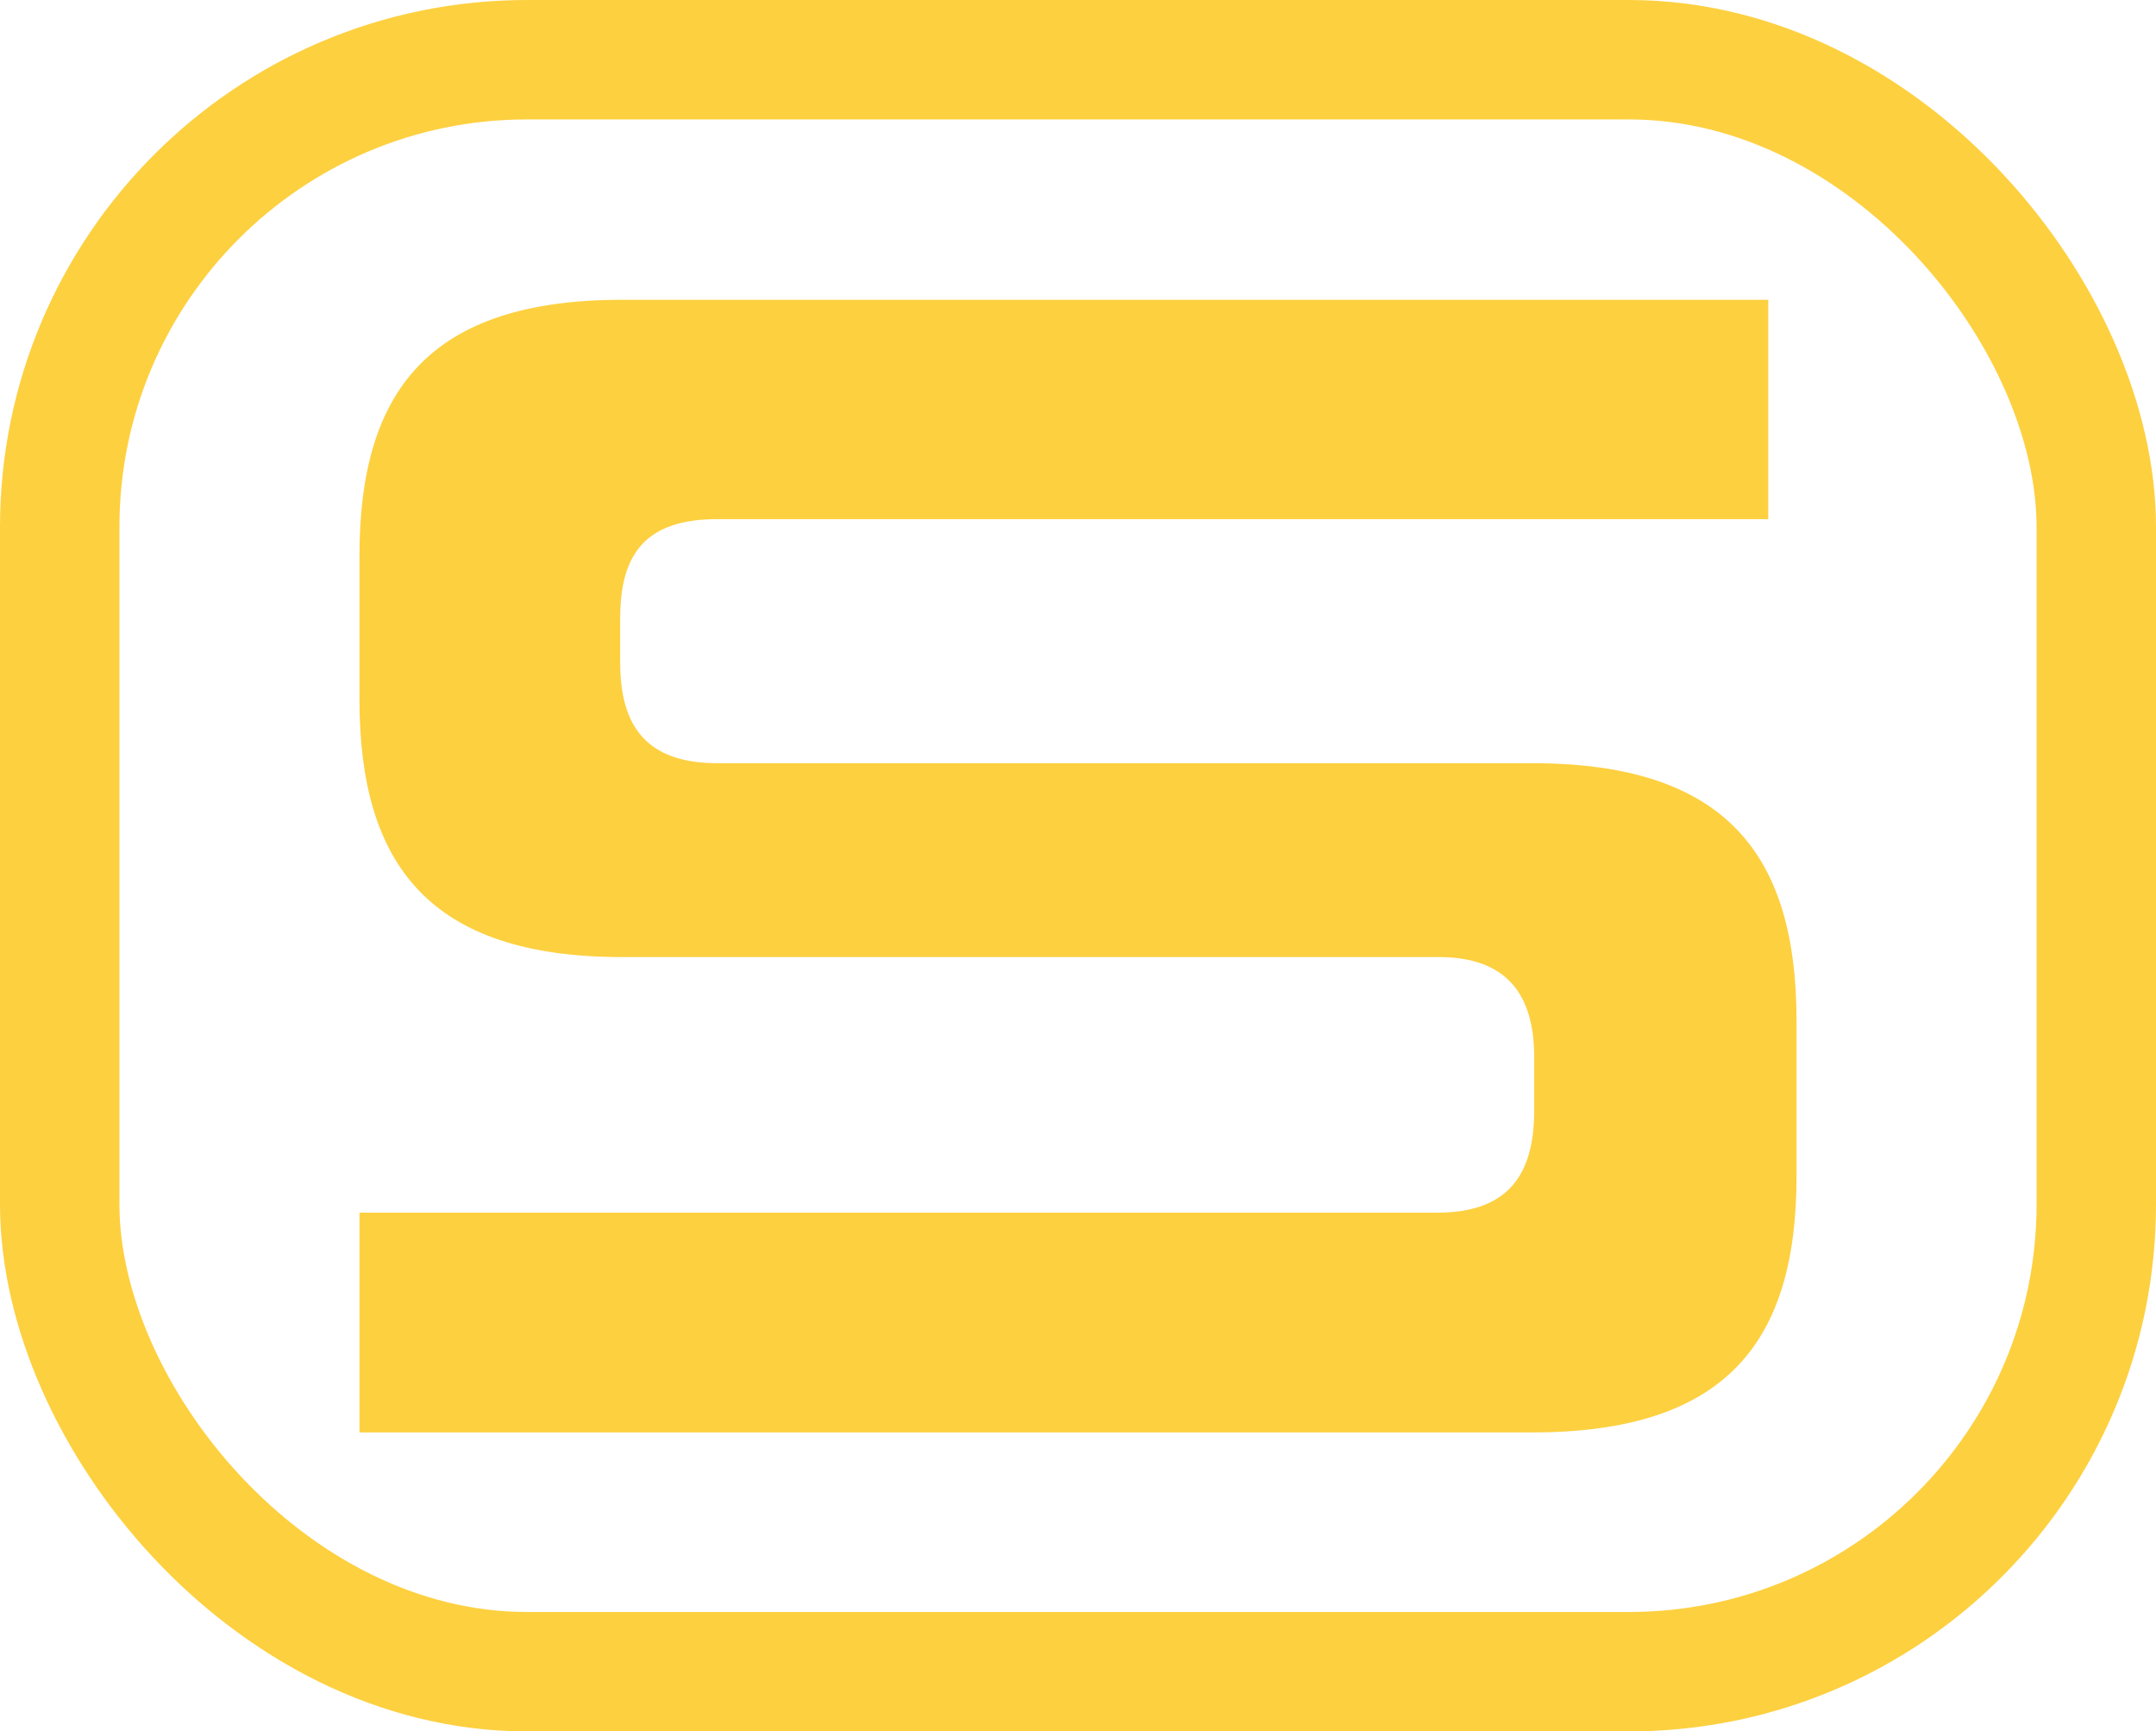
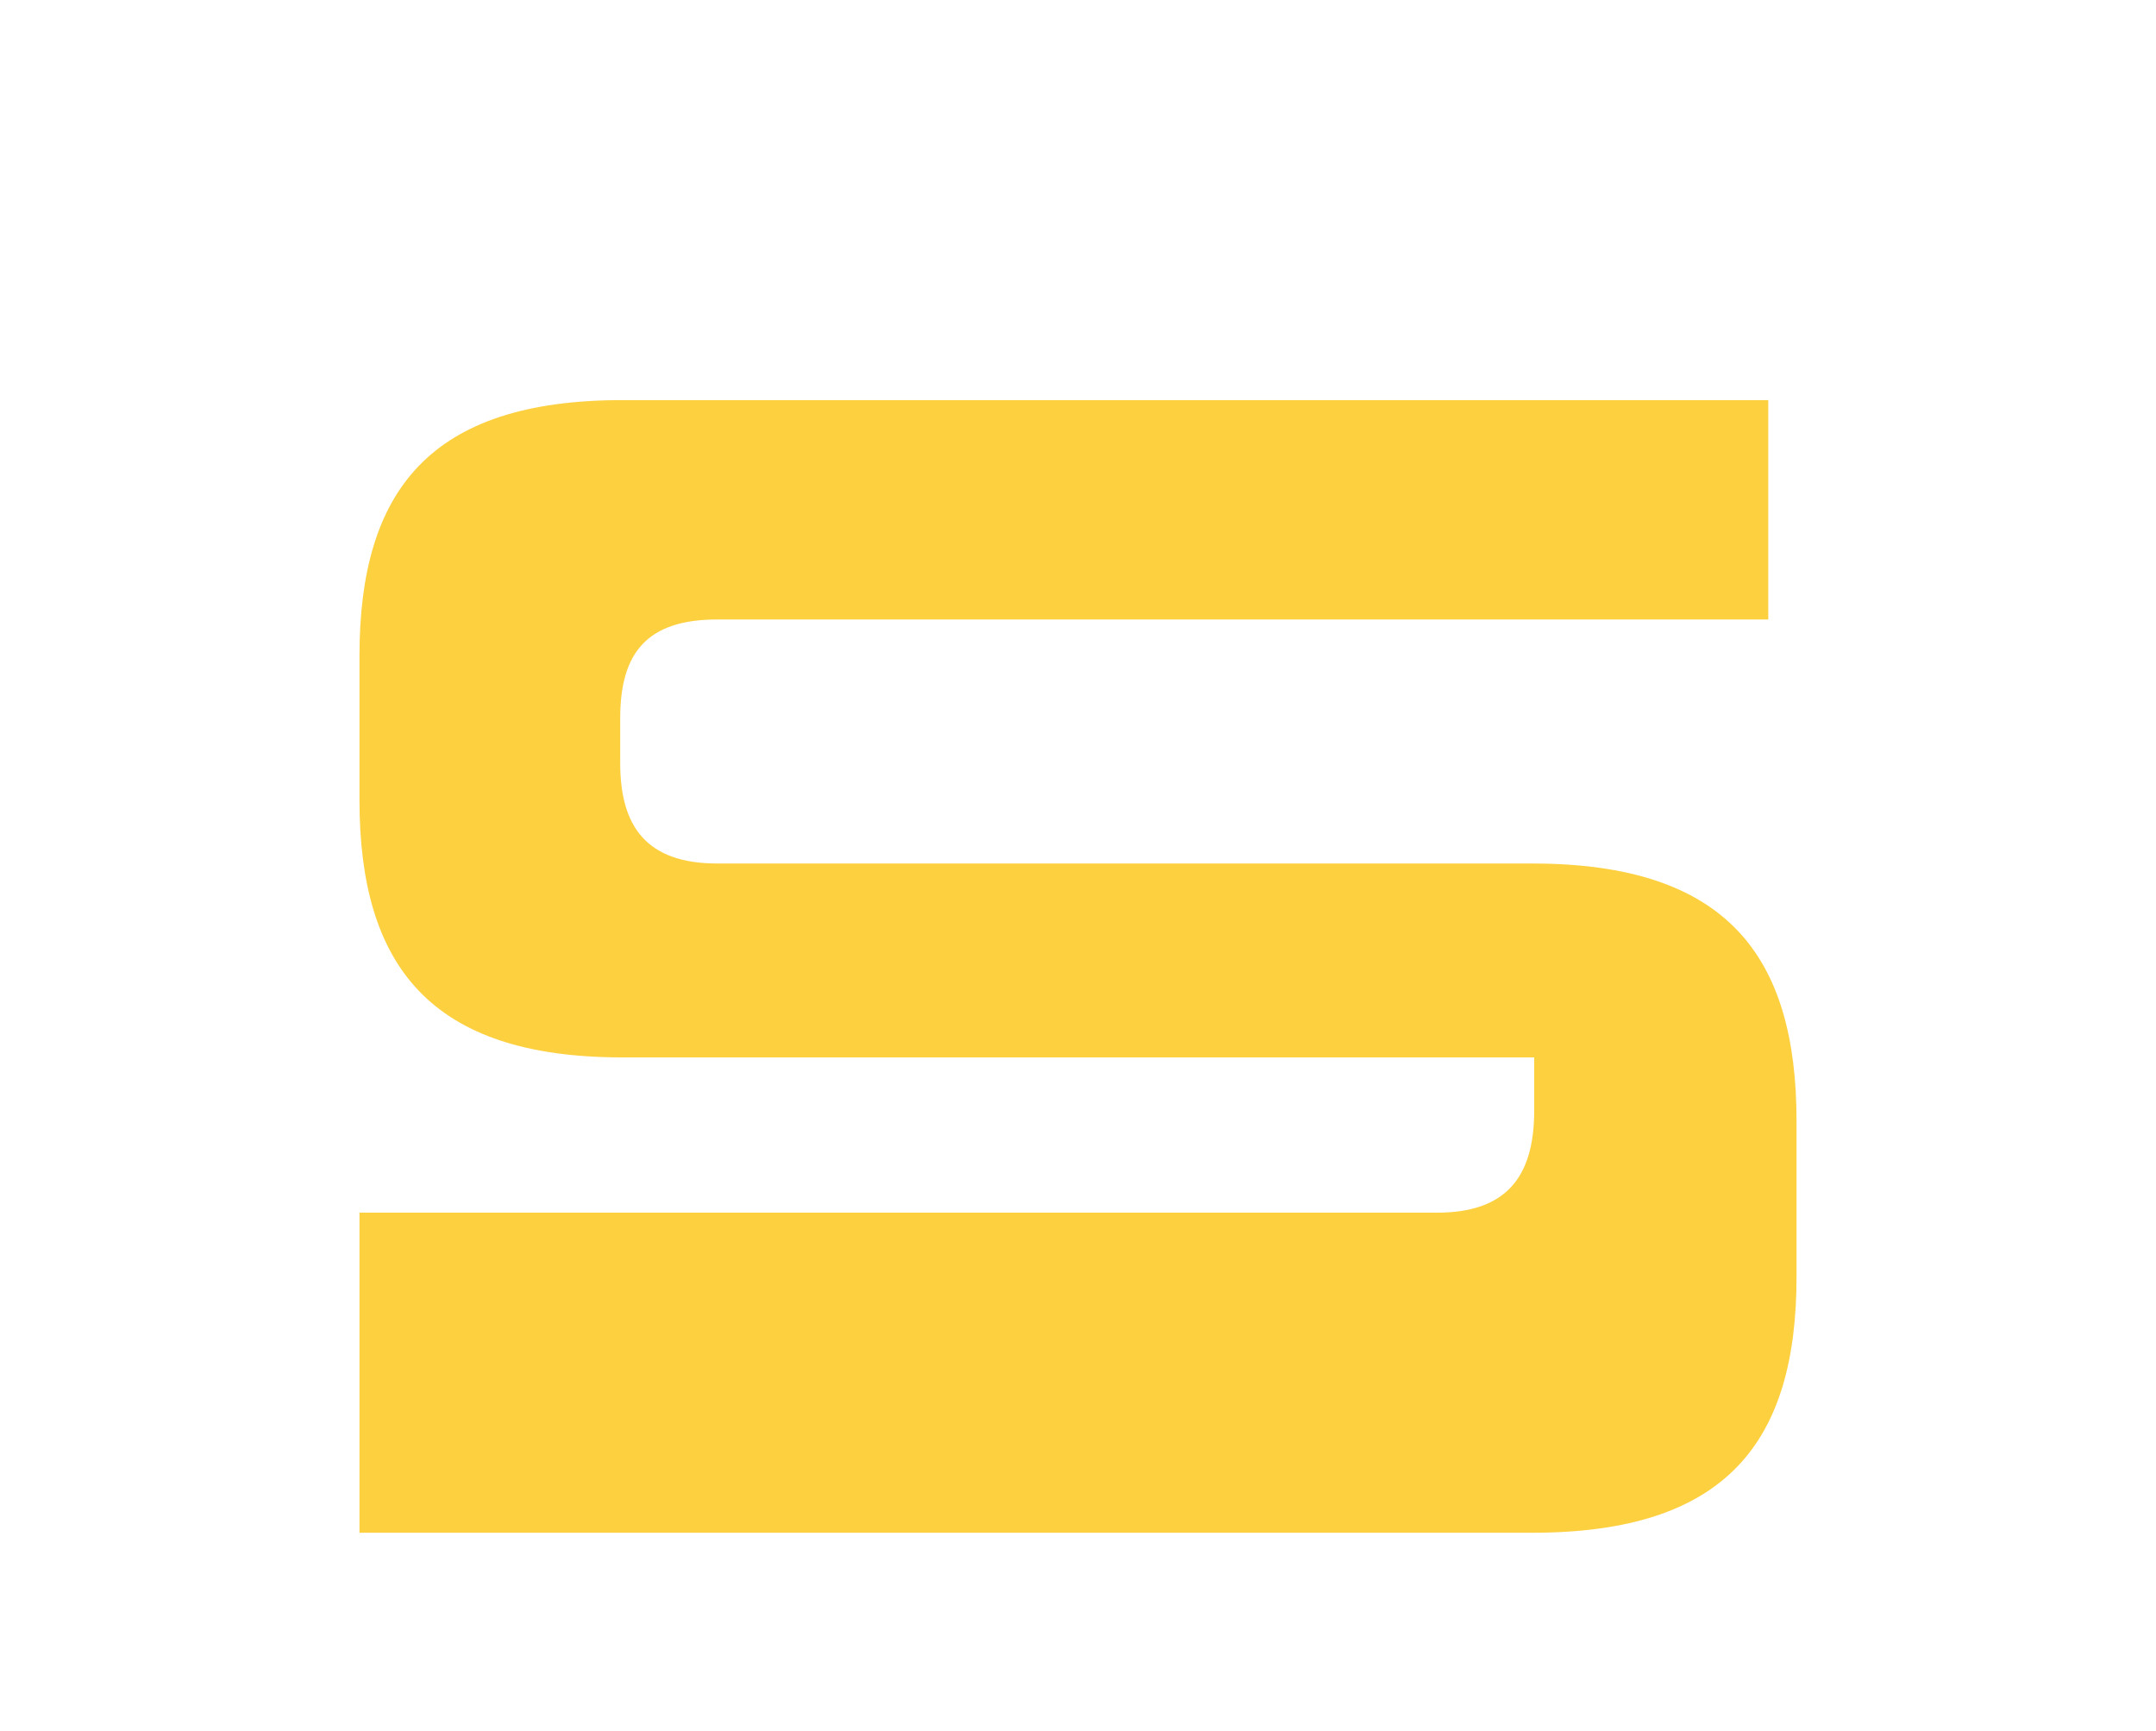
<svg xmlns="http://www.w3.org/2000/svg" id="Layer_2" viewBox="0 0 54.16 43.49">
  <defs>
    <style>.cls-1{fill:none;stroke:#fdd040;stroke-miterlimit:10;stroke-width:3px;}.cls-2{fill:#fdd040;}</style>
  </defs>
  <g id="Variações">
    <g>
-       <path class="cls-2" d="M9.03,35.97v-5.51h27.07c1.72,0,2.44-.88,2.44-2.56v-1.34c0-1.56-.67-2.52-2.4-2.52H15.63c-4.83,0-6.6-2.31-6.6-6.47v-3.61c0-4.16,1.77-6.43,6.6-6.43h28.79v5.51H18.02c-1.77,0-2.44,.84-2.44,2.48v1.13c0,1.6,.67,2.52,2.44,2.52h20.47c4.88,0,6.64,2.31,6.64,6.47v3.91c0,4.16-1.77,6.43-6.64,6.43H9.03Z" />
-       <rect class="cls-1" x="1.5" y="1.5" width="51.16" height="40.49" rx="11.74" ry="11.74" />
+       <path class="cls-2" d="M9.03,35.97v-5.51h27.07c1.72,0,2.44-.88,2.44-2.56v-1.34H15.63c-4.83,0-6.6-2.31-6.6-6.47v-3.61c0-4.16,1.77-6.43,6.6-6.43h28.79v5.51H18.02c-1.77,0-2.44,.84-2.44,2.48v1.13c0,1.6,.67,2.52,2.44,2.52h20.47c4.88,0,6.64,2.31,6.64,6.47v3.91c0,4.16-1.77,6.43-6.64,6.43H9.03Z" />
    </g>
  </g>
</svg>